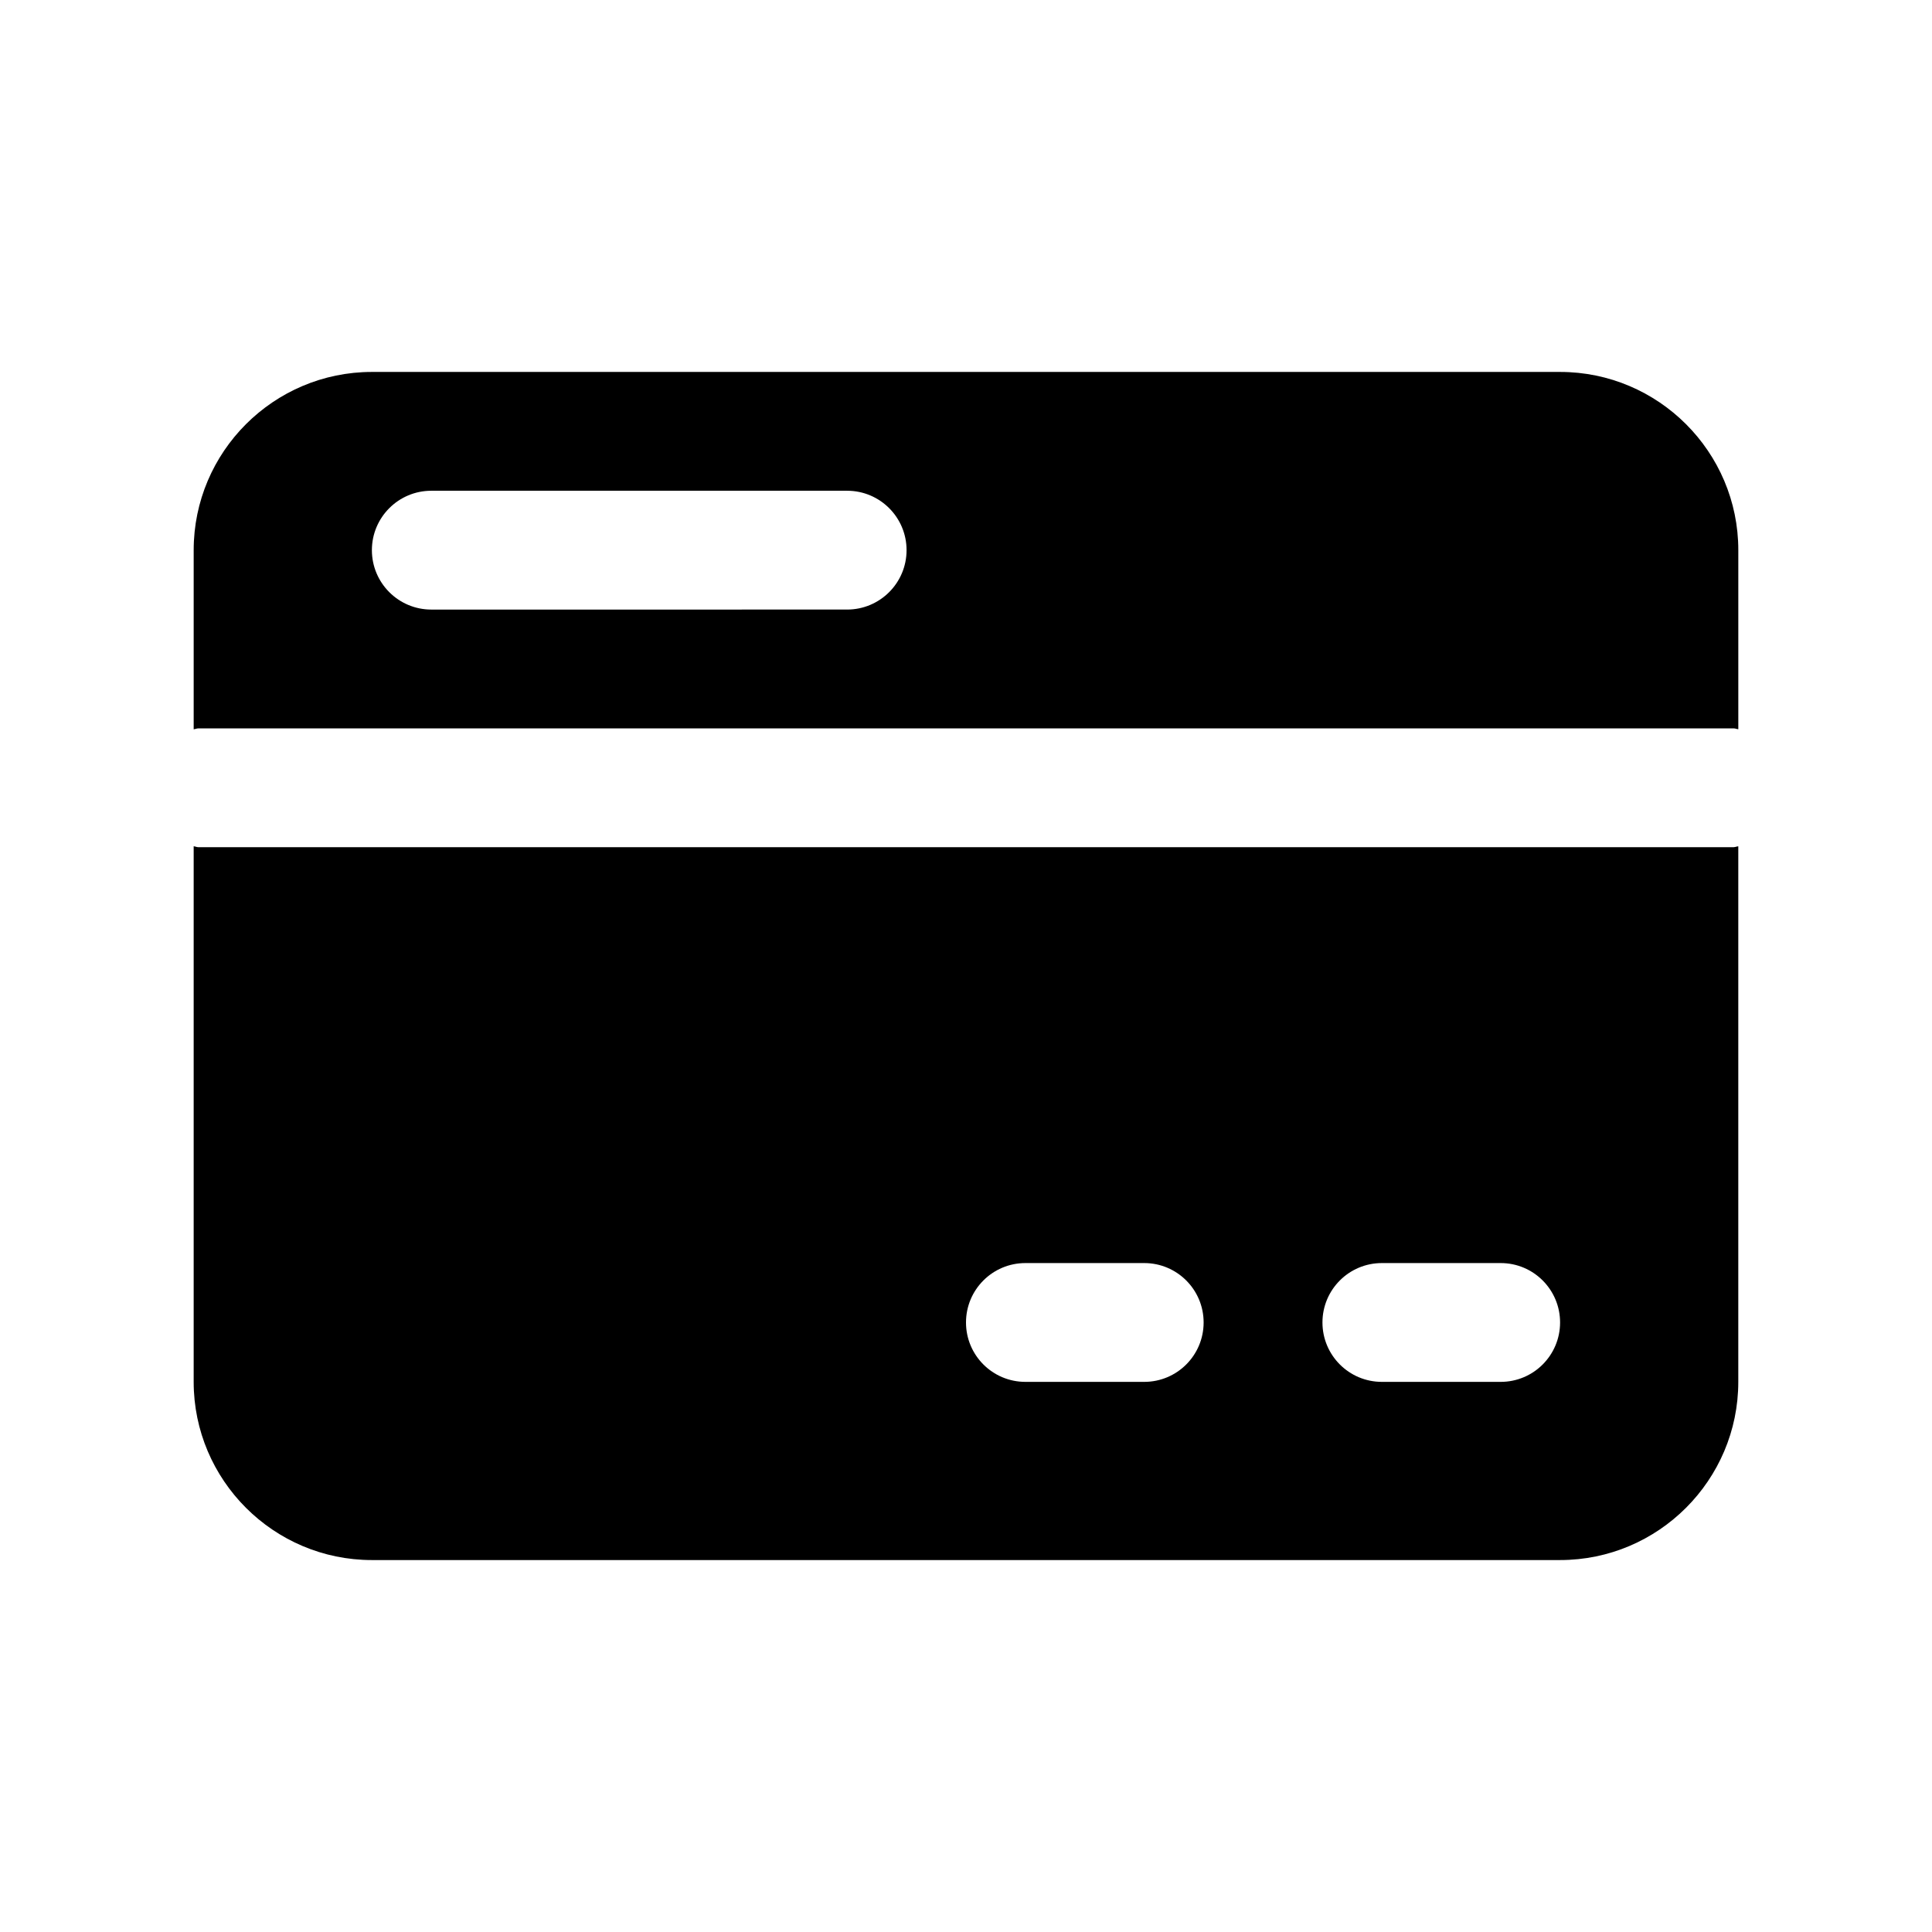
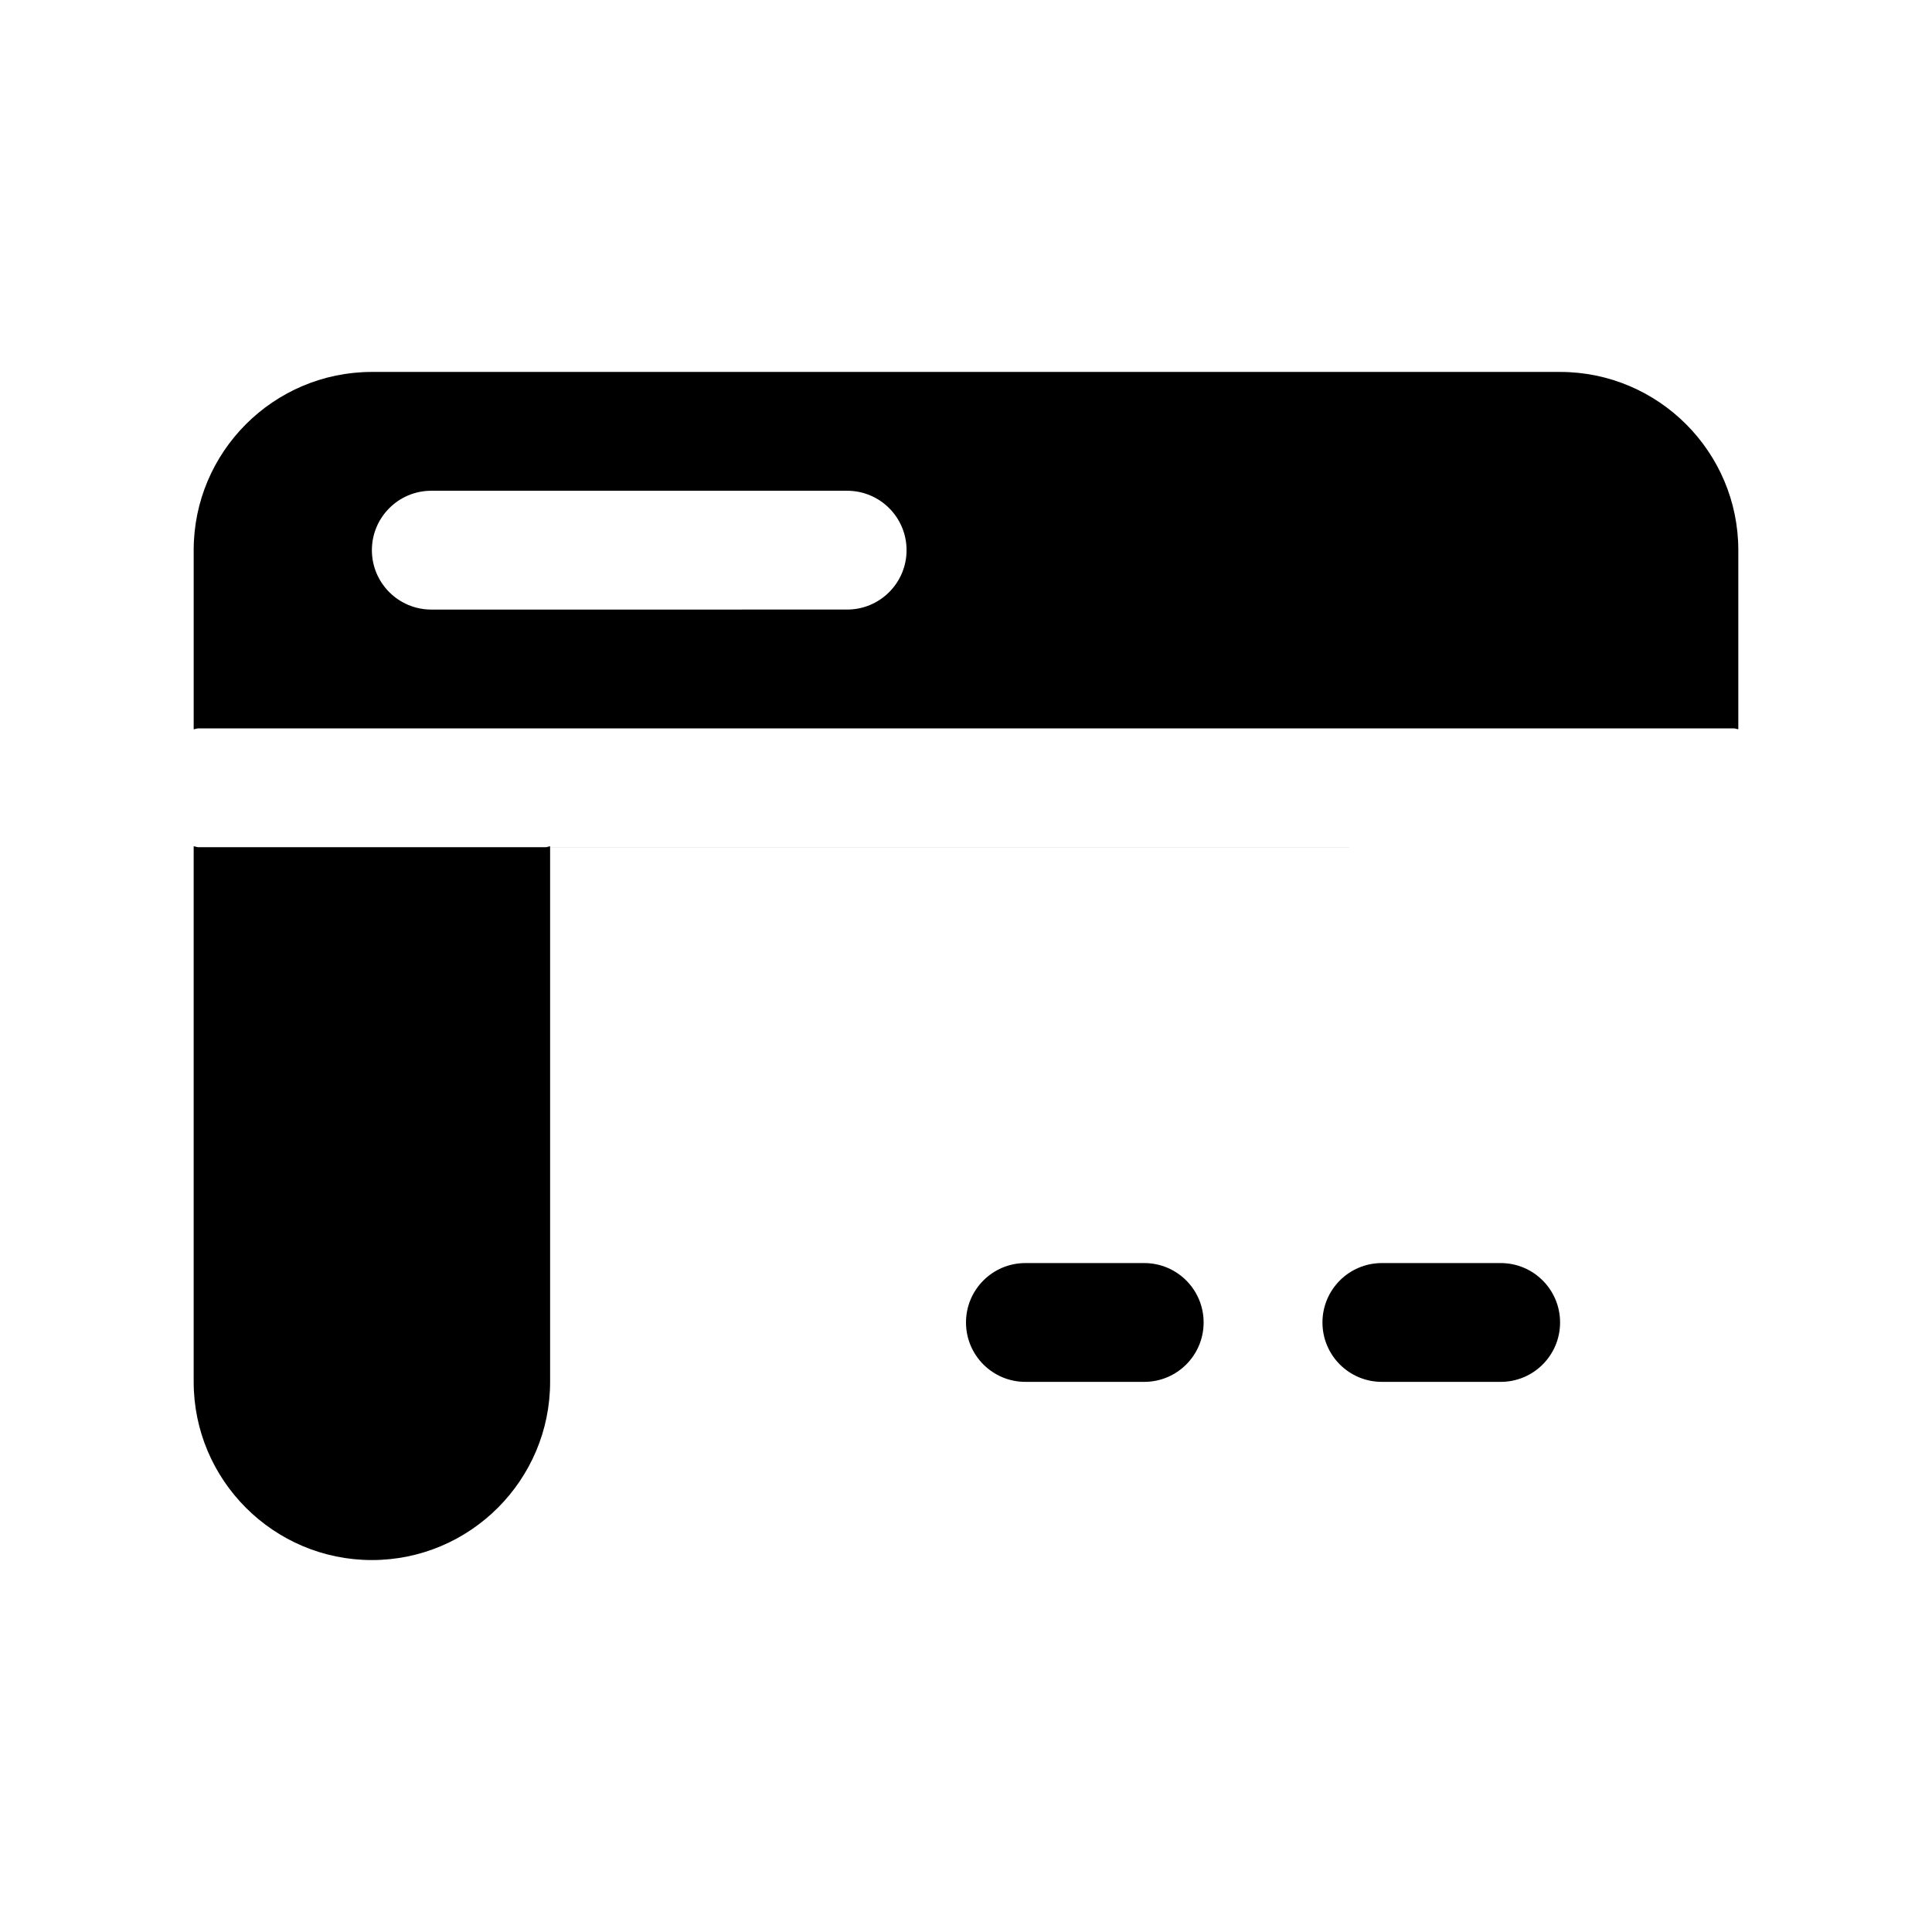
<svg xmlns="http://www.w3.org/2000/svg" fill="#000000" width="800px" height="800px" version="1.1" viewBox="144 144 512 512">
-   <path d="m603.47 368.51h-406.93c-0.426 0-0.789-0.207-1.215-0.238v141.93c0 26.039 21.191 47.23 47.23 47.23h314.88c26.039 0 47.23-21.191 47.23-47.23v-141.92c-0.406 0.016-0.77 0.223-1.195 0.223zm-156.24 141.7h-31.488c-8.707 0-15.742-7.055-15.742-15.742 0-8.691 7.039-15.742 15.742-15.742h31.488c8.707 0 15.742 7.055 15.742 15.742 0.004 8.688-7.035 15.742-15.742 15.742zm94.465 0h-31.488c-8.707 0-15.742-7.055-15.742-15.742 0-8.691 7.039-15.742 15.742-15.742h31.488c8.707 0 15.742 7.055 15.742 15.742s-7.035 15.742-15.742 15.742zm-345.16-173.18h406.94c0.426 0 0.789 0.203 1.195 0.219v-47.453c0-26.039-21.191-47.23-47.23-47.23h-314.88c-26.043 0-47.234 21.191-47.234 47.23v47.469c0.426-0.031 0.789-0.234 1.215-0.234zm61.762-62.977h110.21c8.691 0 15.742 7.055 15.742 15.742 0 8.691-7.055 15.742-15.742 15.742l-110.21 0.004c-8.691 0-15.742-7.055-15.742-15.742 0-8.695 7.055-15.746 15.742-15.746z" />
+   <path d="m603.47 368.51h-406.93c-0.426 0-0.789-0.207-1.215-0.238v141.93c0 26.039 21.191 47.23 47.23 47.23c26.039 0 47.23-21.191 47.23-47.23v-141.92c-0.406 0.016-0.77 0.223-1.195 0.223zm-156.24 141.7h-31.488c-8.707 0-15.742-7.055-15.742-15.742 0-8.691 7.039-15.742 15.742-15.742h31.488c8.707 0 15.742 7.055 15.742 15.742 0.004 8.688-7.035 15.742-15.742 15.742zm94.465 0h-31.488c-8.707 0-15.742-7.055-15.742-15.742 0-8.691 7.039-15.742 15.742-15.742h31.488c8.707 0 15.742 7.055 15.742 15.742s-7.035 15.742-15.742 15.742zm-345.16-173.18h406.94c0.426 0 0.789 0.203 1.195 0.219v-47.453c0-26.039-21.191-47.23-47.23-47.23h-314.88c-26.043 0-47.234 21.191-47.234 47.23v47.469c0.426-0.031 0.789-0.234 1.215-0.234zm61.762-62.977h110.21c8.691 0 15.742 7.055 15.742 15.742 0 8.691-7.055 15.742-15.742 15.742l-110.21 0.004c-8.691 0-15.742-7.055-15.742-15.742 0-8.695 7.055-15.746 15.742-15.746z" />
</svg>